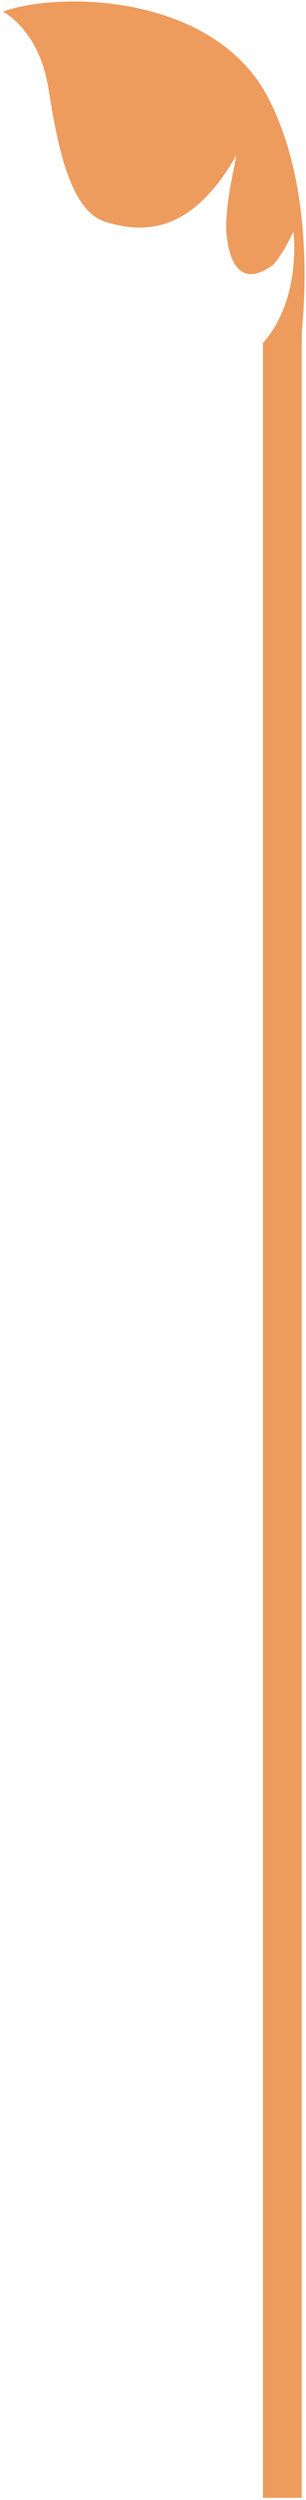
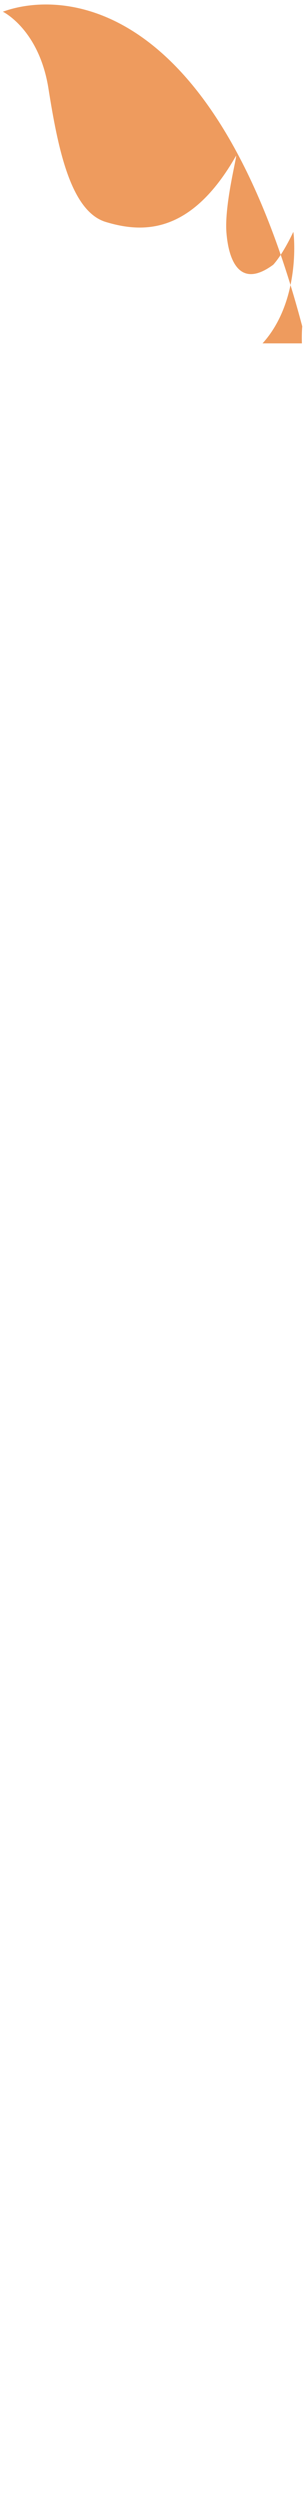
<svg xmlns="http://www.w3.org/2000/svg" width="71px" height="580px" viewBox="0 0 71 580" version="1.1">
  <title>colordrips-orange</title>
  <desc>Created with Sketch.</desc>
  <defs />
  <g id="Page-1" stroke="none" stroke-width="1" fill="none" fill-rule="evenodd">
    <g id="colordrips-orange" fill="#EE9B5E">
      <g id="ColorDrip-Green" fill-rule="nonzero">
-         <path d="M75.325,74.387 C75.241,74.387 73.148,74.304 71.39,74.47 C62.012,75.3 37.479,76.462 18.389,66.585 C-5.725,54.136 -6.479,18.197 -1.622,5 C-1.622,5 2.397,13.3 15.961,15.541 C29.609,17.699 44.764,20.604 47.192,28.987 C49.704,37.37 50.206,48.658 31.786,59.116 C31.869,59.365 43.173,56.377 49.62,56.875 C56.067,57.373 62.849,59.946 57.072,67.747 C54.393,70.154 49.452,72.395 49.452,72.395 C50.708,72.644 65.696,73.972 75.325,65.257 L75.325,74.387 Z" id="Shape" transform="translate(35.662, 40) scale(-1, 1) rotate(-270) translate(-35.662, -40) " />
+         <path d="M75.325,74.387 C75.241,74.387 73.148,74.304 71.39,74.47 C-5.725,54.136 -6.479,18.197 -1.622,5 C-1.622,5 2.397,13.3 15.961,15.541 C29.609,17.699 44.764,20.604 47.192,28.987 C49.704,37.37 50.206,48.658 31.786,59.116 C31.869,59.365 43.173,56.377 49.62,56.875 C56.067,57.373 62.849,59.946 57.072,67.747 C54.393,70.154 49.452,72.395 49.452,72.395 C50.708,72.644 65.696,73.972 75.325,65.257 L75.325,74.387 Z" id="Shape" transform="translate(35.662, 40) scale(-1, 1) rotate(-270) translate(-35.662, -40) " />
      </g>
-       <rect id="Rectangle-7" x="61" y="79.5" width="9" height="500" />
    </g>
  </g>
</svg>